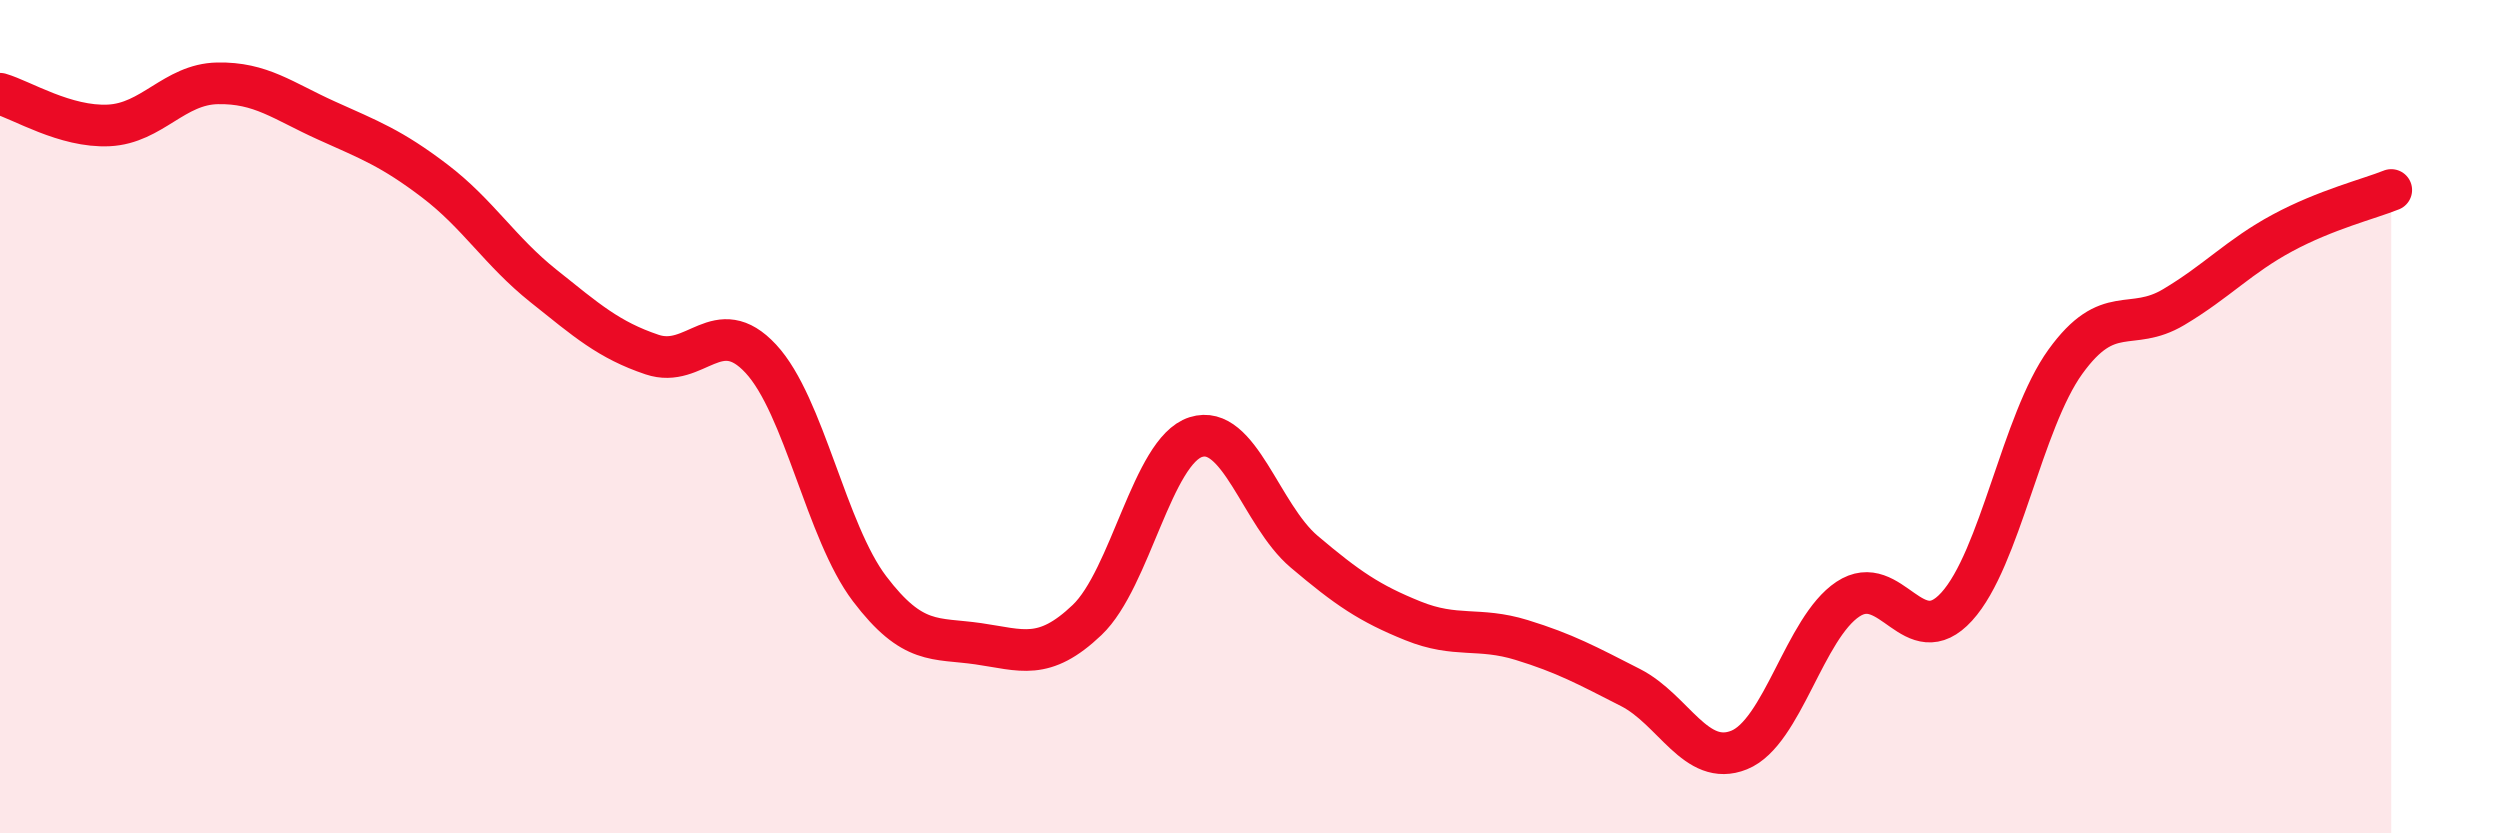
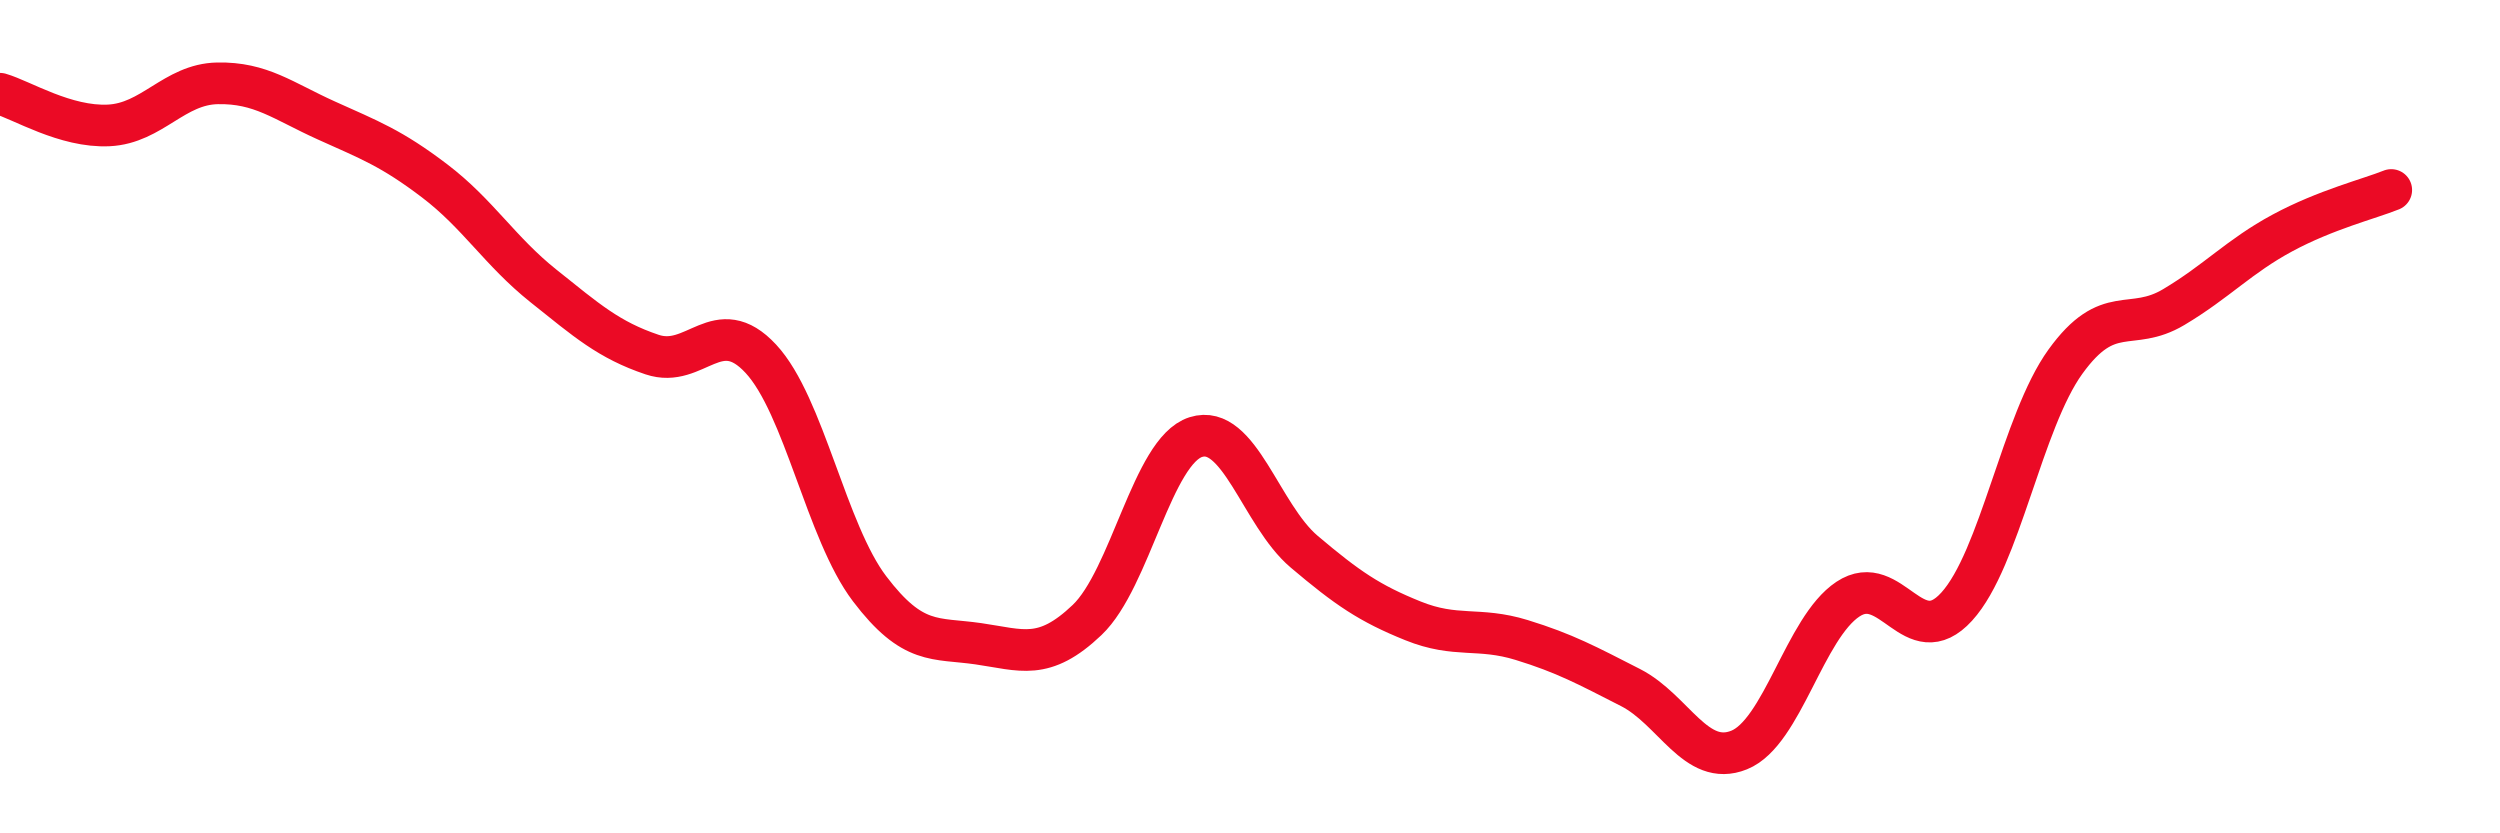
<svg xmlns="http://www.w3.org/2000/svg" width="60" height="20" viewBox="0 0 60 20">
-   <path d="M 0,2.25 C 0.52,2.4 1.57,3.06 2.61,3.01 C 3.65,2.96 4.18,2.02 5.22,2 C 6.26,1.98 6.79,2.42 7.83,2.89 C 8.87,3.36 9.39,3.55 10.43,4.34 C 11.47,5.13 12,6.03 13.04,6.86 C 14.08,7.69 14.61,8.16 15.65,8.51 C 16.69,8.86 17.22,7.49 18.26,8.61 C 19.3,9.73 19.83,12.76 20.87,14.13 C 21.91,15.5 22.44,15.3 23.48,15.45 C 24.52,15.6 25.05,15.87 26.09,14.88 C 27.13,13.89 27.66,10.82 28.7,10.49 C 29.74,10.16 30.26,12.36 31.3,13.24 C 32.34,14.12 32.87,14.48 33.91,14.9 C 34.95,15.32 35.48,15.04 36.52,15.36 C 37.56,15.68 38.09,15.97 39.13,16.5 C 40.17,17.03 40.7,18.42 41.74,18 C 42.78,17.58 43.31,15.07 44.35,14.38 C 45.39,13.69 45.92,15.7 46.96,14.56 C 48,13.42 48.53,10.12 49.57,8.68 C 50.61,7.24 51.13,7.99 52.17,7.37 C 53.21,6.75 53.74,6.15 54.78,5.59 C 55.82,5.03 56.87,4.77 57.39,4.56L57.39 20L0 20Z" fill="#EB0A25" opacity="0.1" stroke-linecap="round" stroke-linejoin="round" />
  <path d="M 0,2.25 C 0.52,2.4 1.57,3.06 2.61,3.01 C 3.65,2.96 4.18,2.02 5.22,2 C 6.26,1.98 6.79,2.42 7.83,2.89 C 8.87,3.36 9.39,3.55 10.43,4.34 C 11.47,5.13 12,6.03 13.04,6.86 C 14.08,7.69 14.61,8.16 15.65,8.51 C 16.69,8.86 17.22,7.49 18.26,8.61 C 19.3,9.73 19.83,12.76 20.87,14.13 C 21.91,15.5 22.44,15.3 23.48,15.45 C 24.52,15.6 25.05,15.87 26.09,14.88 C 27.13,13.89 27.66,10.82 28.7,10.49 C 29.74,10.16 30.26,12.36 31.3,13.24 C 32.34,14.12 32.87,14.48 33.91,14.9 C 34.95,15.32 35.48,15.04 36.52,15.36 C 37.56,15.68 38.09,15.97 39.13,16.5 C 40.17,17.03 40.7,18.42 41.74,18 C 42.78,17.58 43.31,15.07 44.35,14.38 C 45.39,13.69 45.92,15.7 46.96,14.56 C 48,13.42 48.53,10.12 49.57,8.68 C 50.61,7.24 51.13,7.99 52.17,7.37 C 53.21,6.75 53.74,6.15 54.78,5.59 C 55.82,5.03 56.87,4.77 57.39,4.56" stroke="#EB0A25" stroke-width="1" fill="none" stroke-linecap="round" stroke-linejoin="round" />
</svg>